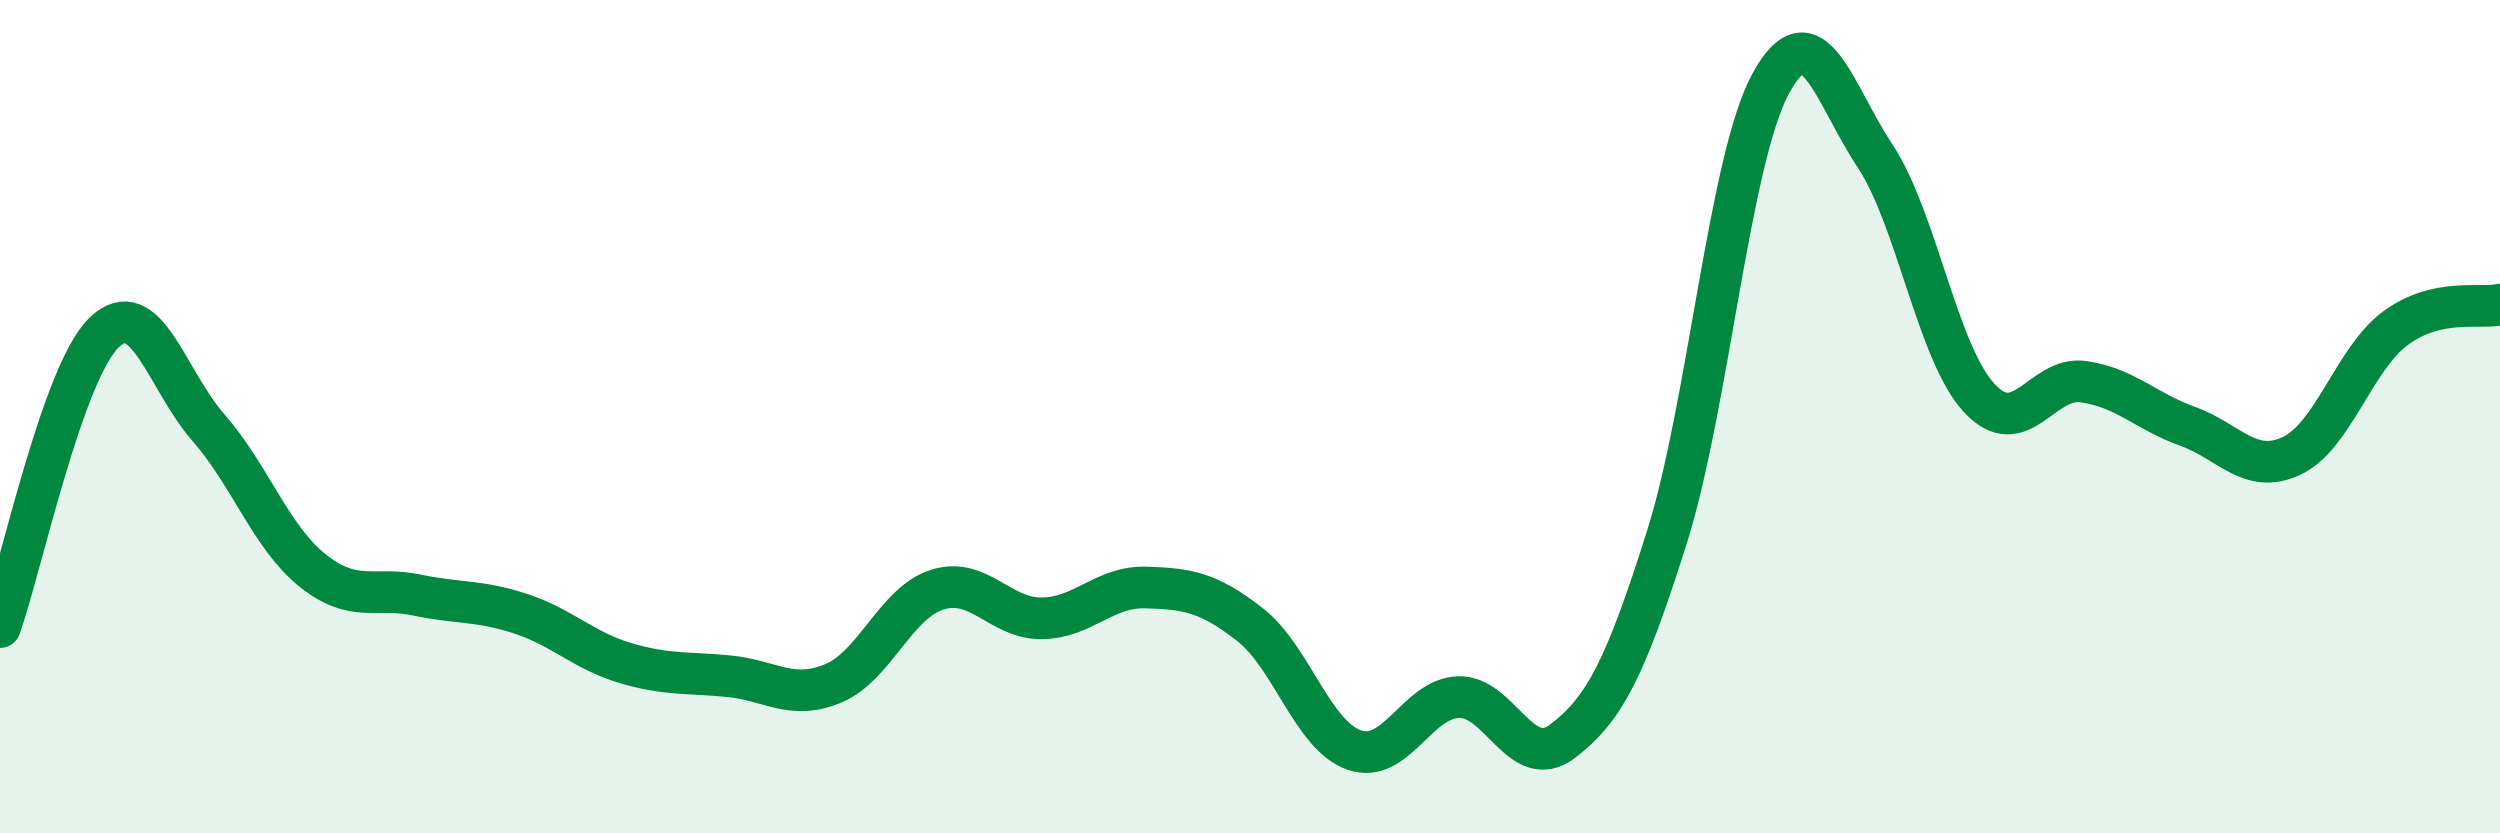
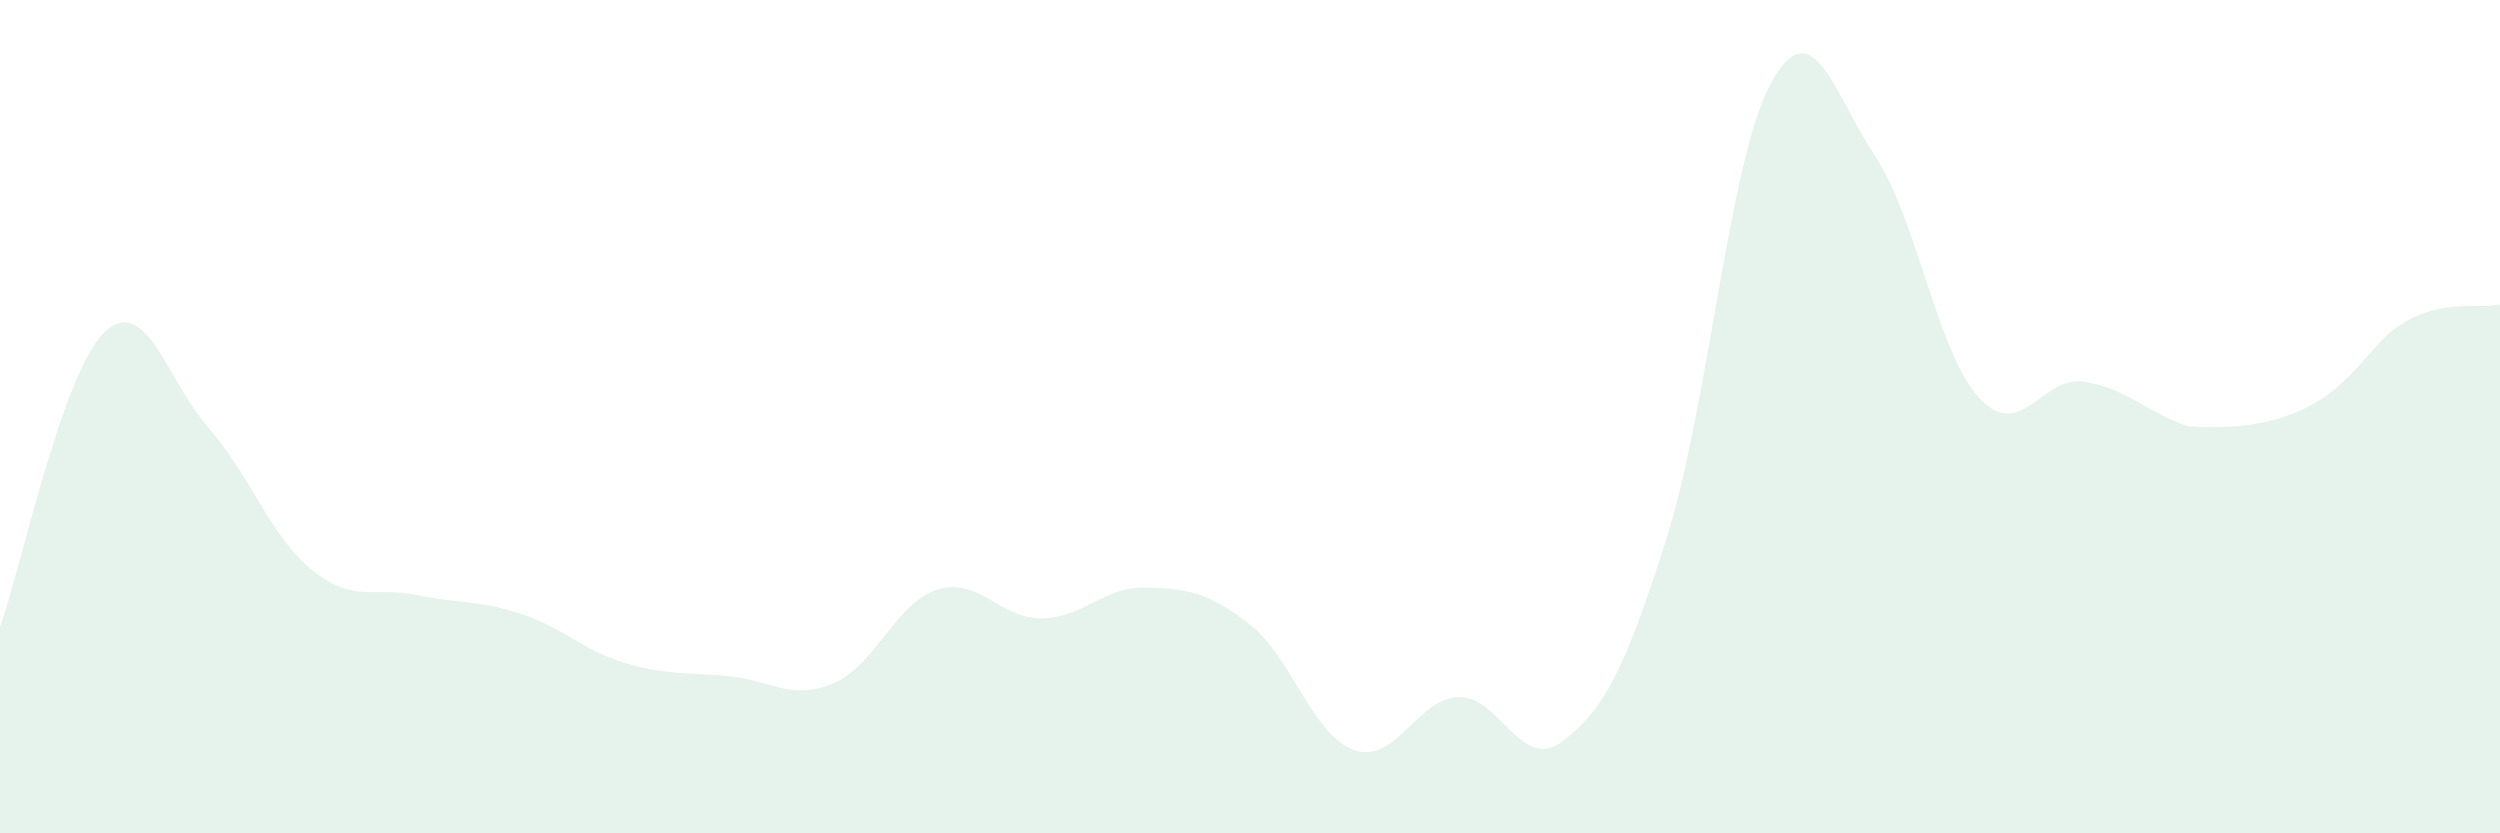
<svg xmlns="http://www.w3.org/2000/svg" width="60" height="20" viewBox="0 0 60 20">
-   <path d="M 0,15.05 C 0.5,13.64 1.5,8.94 2.5,7.98 C 3.5,7.02 4,9.12 5,10.26 C 6,11.4 6.5,12.89 7.5,13.69 C 8.5,14.49 9,14.07 10,14.28 C 11,14.49 11.5,14.4 12.5,14.73 C 13.5,15.06 14,15.61 15,15.91 C 16,16.21 16.5,16.13 17.5,16.23 C 18.5,16.33 19,16.82 20,16.4 C 21,15.98 21.5,14.46 22.5,14.15 C 23.5,13.84 24,14.85 25,14.84 C 26,14.83 26.5,14.07 27.5,14.1 C 28.5,14.13 29,14.21 30,14.99 C 31,15.77 31.5,17.65 32.5,18 C 33.5,18.35 34,16.77 35,16.73 C 36,16.69 36.5,18.55 37.5,17.79 C 38.5,17.03 39,16.07 40,12.91 C 41,9.75 41.5,3.83 42.5,2 C 43.5,0.17 44,2.23 45,3.74 C 46,5.25 46.5,8.47 47.5,9.55 C 48.5,10.63 49,9.02 50,9.16 C 51,9.3 51.5,9.87 52.5,10.23 C 53.5,10.59 54,11.41 55,10.94 C 56,10.47 56.5,8.6 57.5,7.87 C 58.5,7.14 59.5,7.42 60,7.31L60 20L0 20Z" fill="#008740" opacity="0.1" stroke-linecap="round" stroke-linejoin="round" />
-   <path d="M 0,15.05 C 0.5,13.64 1.5,8.94 2.5,7.98 C 3.5,7.02 4,9.12 5,10.26 C 6,11.4 6.5,12.89 7.5,13.69 C 8.5,14.49 9,14.07 10,14.28 C 11,14.49 11.5,14.4 12.5,14.73 C 13.5,15.06 14,15.61 15,15.91 C 16,16.21 16.5,16.13 17.5,16.23 C 18.5,16.33 19,16.82 20,16.4 C 21,15.98 21.5,14.46 22.5,14.15 C 23.5,13.84 24,14.85 25,14.84 C 26,14.83 26.5,14.07 27.5,14.1 C 28.5,14.13 29,14.21 30,14.99 C 31,15.77 31.5,17.65 32.5,18 C 33.5,18.35 34,16.77 35,16.73 C 36,16.69 36.5,18.55 37.5,17.79 C 38.5,17.03 39,16.07 40,12.91 C 41,9.75 41.5,3.83 42.5,2 C 43.5,0.17 44,2.23 45,3.74 C 46,5.25 46.5,8.47 47.5,9.55 C 48.5,10.63 49,9.02 50,9.16 C 51,9.3 51.5,9.87 52.5,10.23 C 53.5,10.59 54,11.41 55,10.94 C 56,10.47 56.5,8.6 57.5,7.87 C 58.5,7.14 59.5,7.42 60,7.31" stroke="#008740" stroke-width="1" fill="none" stroke-linecap="round" stroke-linejoin="round" />
+   <path d="M 0,15.05 C 0.5,13.64 1.5,8.94 2.5,7.98 C 3.5,7.02 4,9.12 5,10.26 C 6,11.4 6.5,12.89 7.5,13.69 C 8.5,14.49 9,14.07 10,14.28 C 11,14.49 11.5,14.4 12.5,14.73 C 13.5,15.06 14,15.61 15,15.91 C 16,16.21 16.5,16.13 17.5,16.23 C 18.5,16.33 19,16.82 20,16.4 C 21,15.98 21.5,14.46 22.5,14.15 C 23.5,13.84 24,14.85 25,14.84 C 26,14.83 26.5,14.07 27.5,14.1 C 28.5,14.13 29,14.21 30,14.99 C 31,15.77 31.5,17.65 32.5,18 C 33.5,18.35 34,16.77 35,16.73 C 36,16.69 36.5,18.55 37.5,17.79 C 38.5,17.03 39,16.07 40,12.91 C 41,9.75 41.5,3.83 42.5,2 C 43.5,0.17 44,2.23 45,3.74 C 46,5.25 46.5,8.47 47.5,9.55 C 48.5,10.63 49,9.02 50,9.16 C 51,9.3 51.5,9.87 52.5,10.23 C 56,10.47 56.5,8.6 57.5,7.87 C 58.5,7.14 59.5,7.42 60,7.31L60 20L0 20Z" fill="#008740" opacity="0.1" stroke-linecap="round" stroke-linejoin="round" />
</svg>